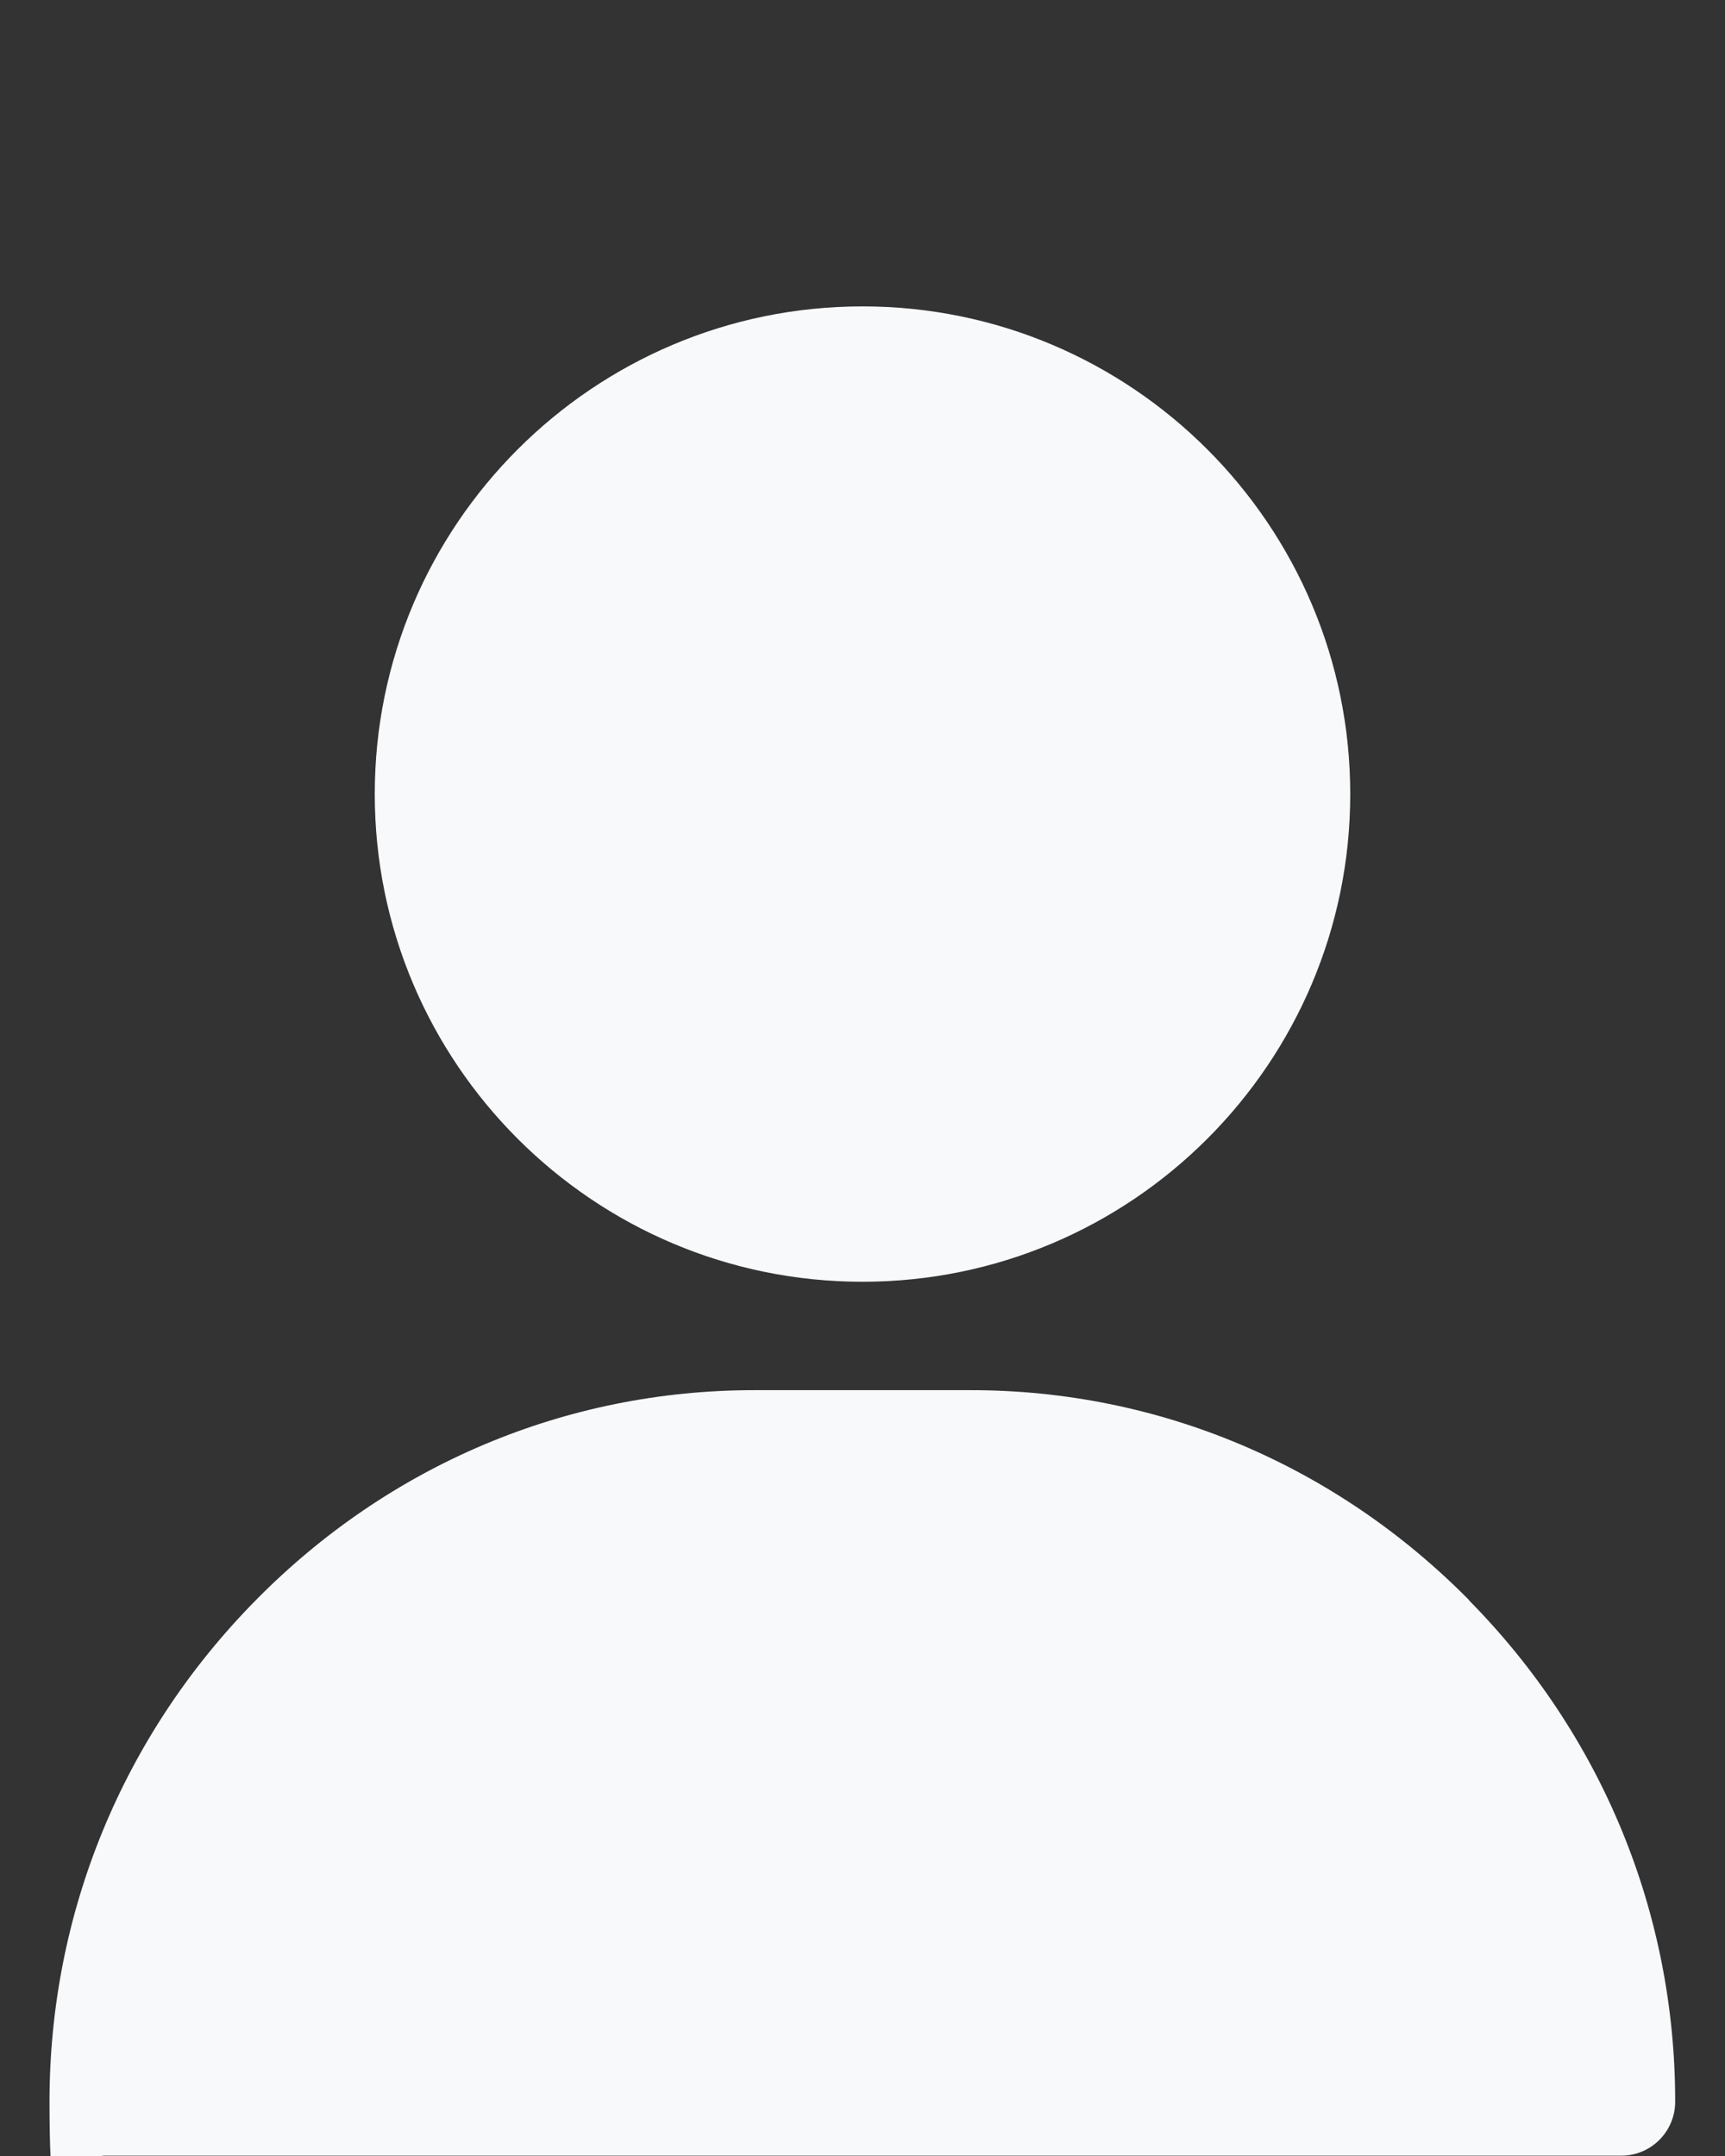
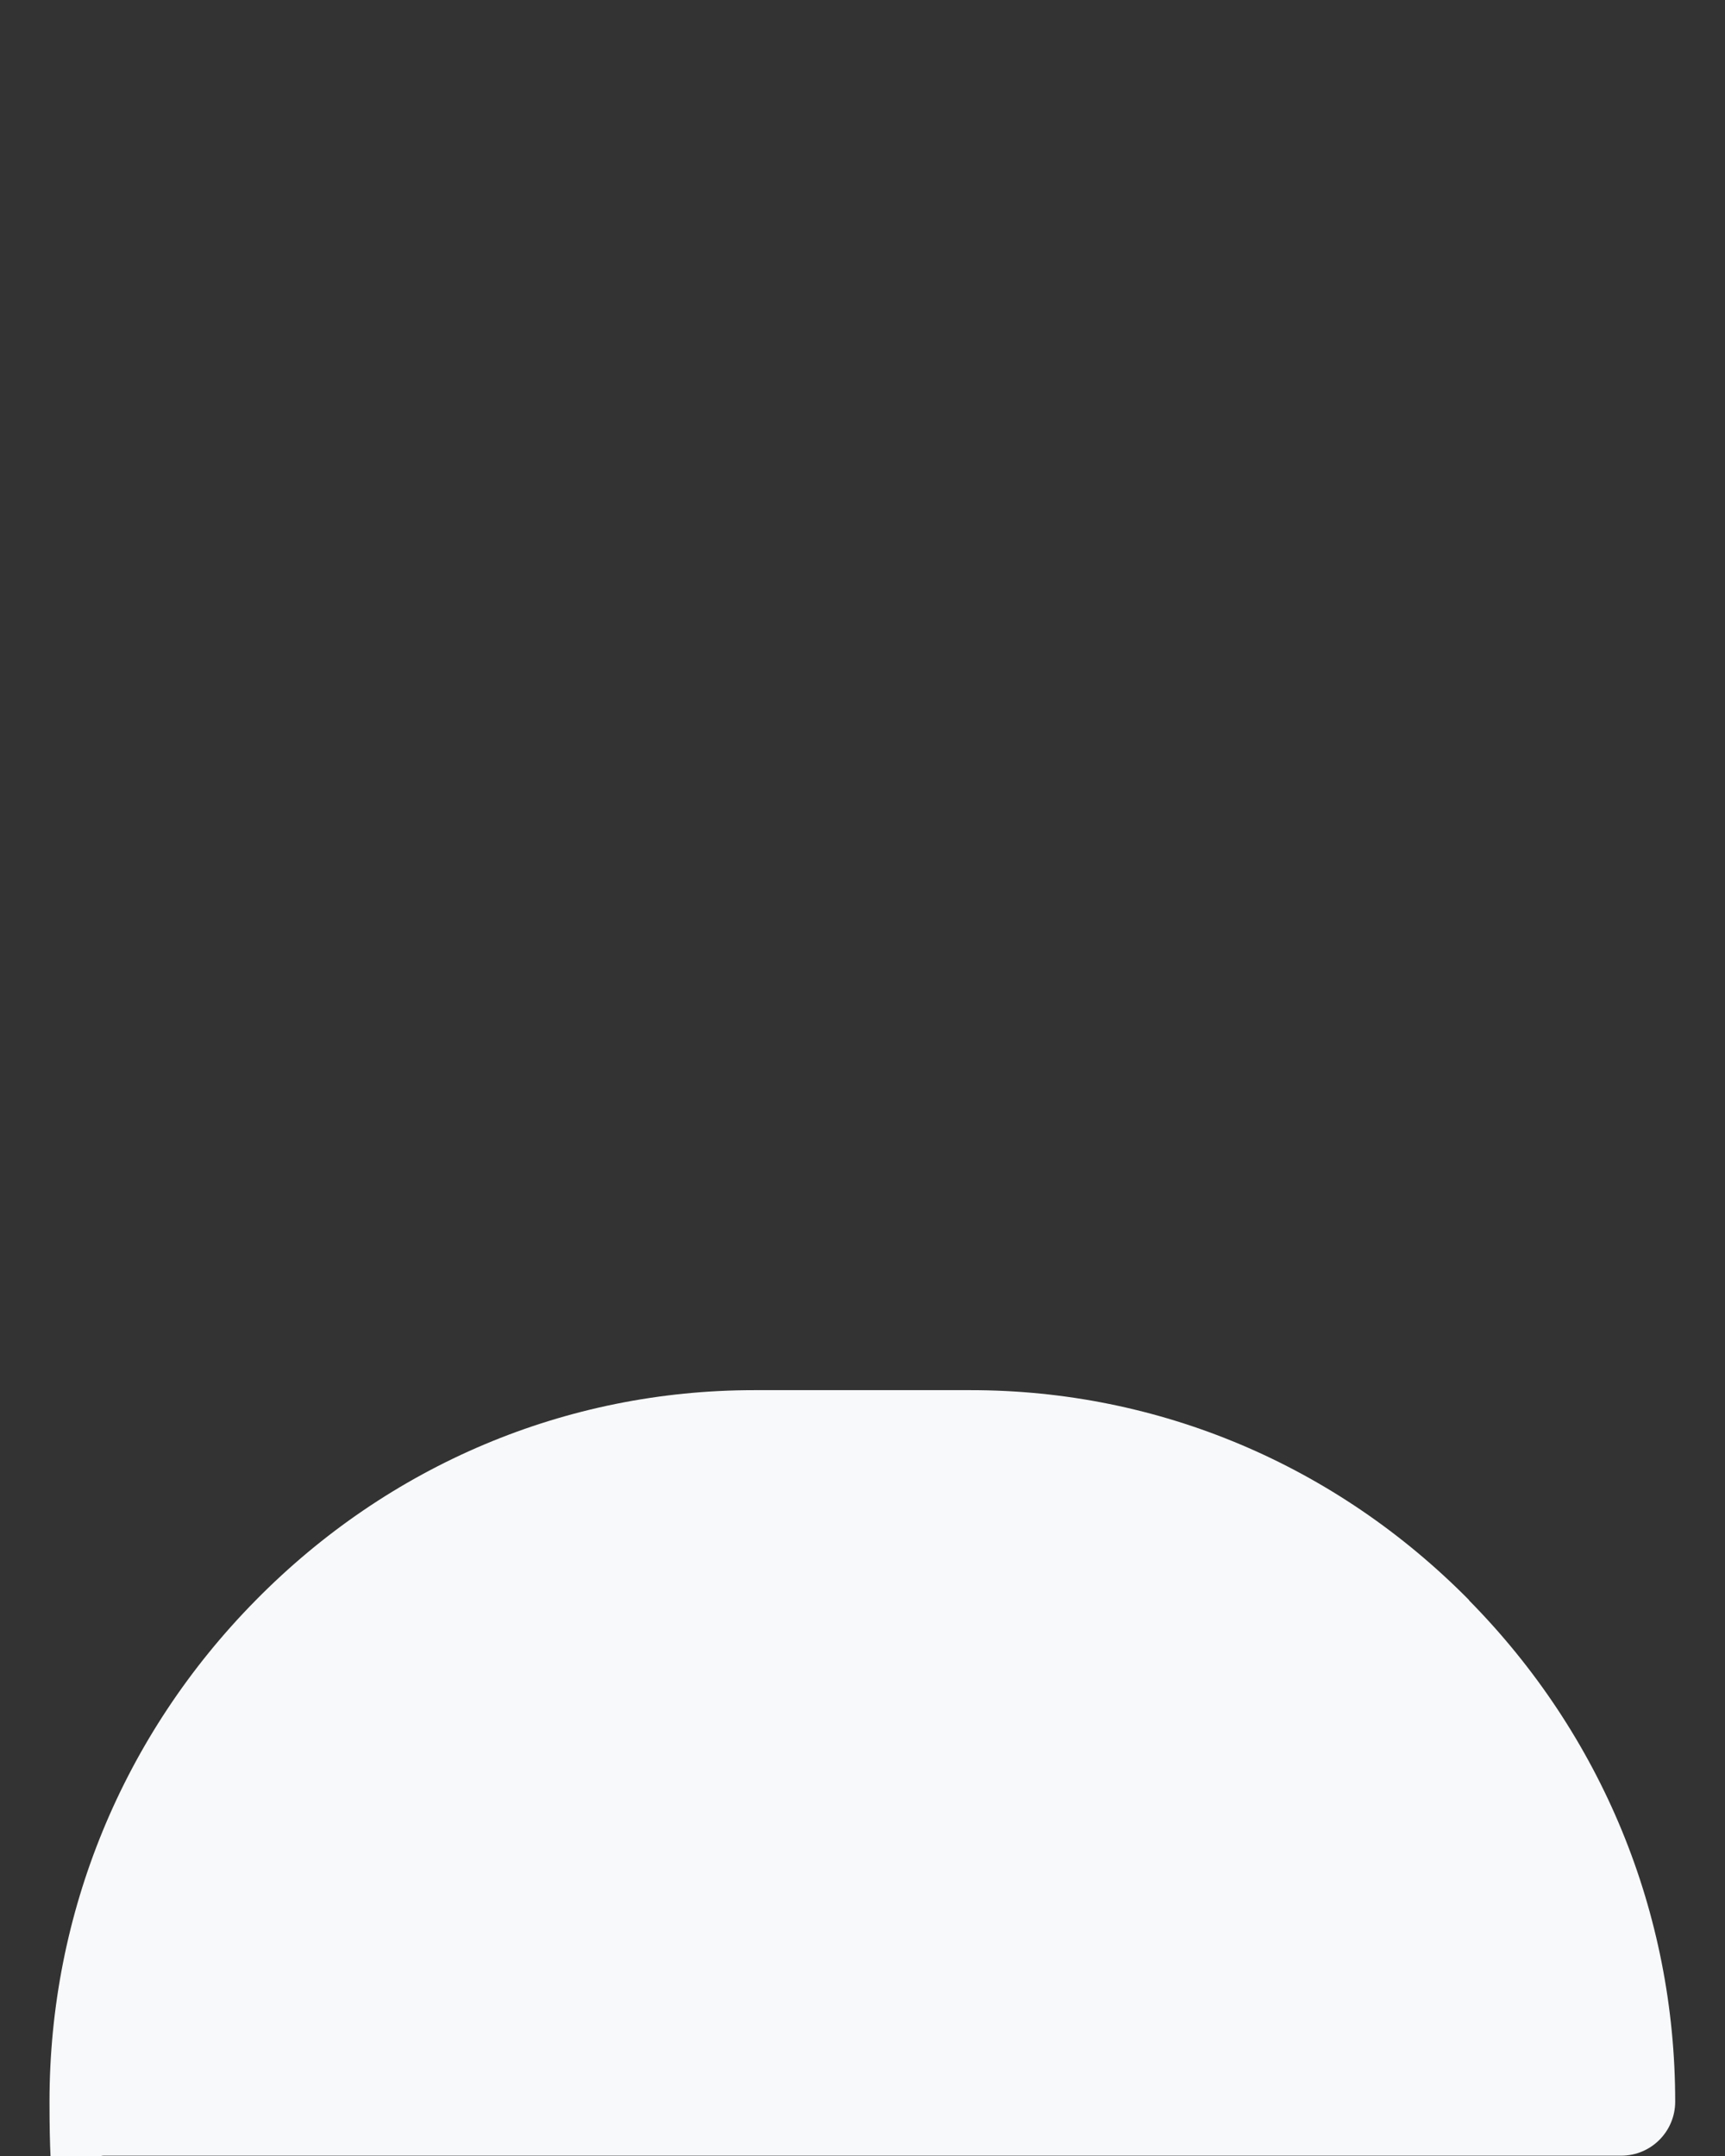
<svg xmlns="http://www.w3.org/2000/svg" id="Ebene_1" version="1.1" viewBox="0 0 568 710">
  <rect x="0" y="0" width="568" height="710" fill="#333333" stroke="none" />
  <defs>
    <style>
      .st0 {
        fill: #f8f9fa;
      }
    </style>
  </defs>
-   <path class="st0" d="M284,100.9c-88.6,0-160.6,72-160.6,160.6s72,160.6,160.6,160.6,160.6-72,160.6-160.6-72-160.6-160.6-160.6Z" />
  <path class="st0" d="M483.8,527c-44-44.6-102.3-69.2-164.1-69.2h-71.4c-61.9,0-120.2,24.6-164.1,69.2-43.8,44.4-67.9,103.1-67.9,165.1s8,17.8,17.8,17.8h499.7c9.9,0,17.8-8,17.8-17.8,0-62.1-24.1-120.7-67.9-165.1Z" />
</svg>